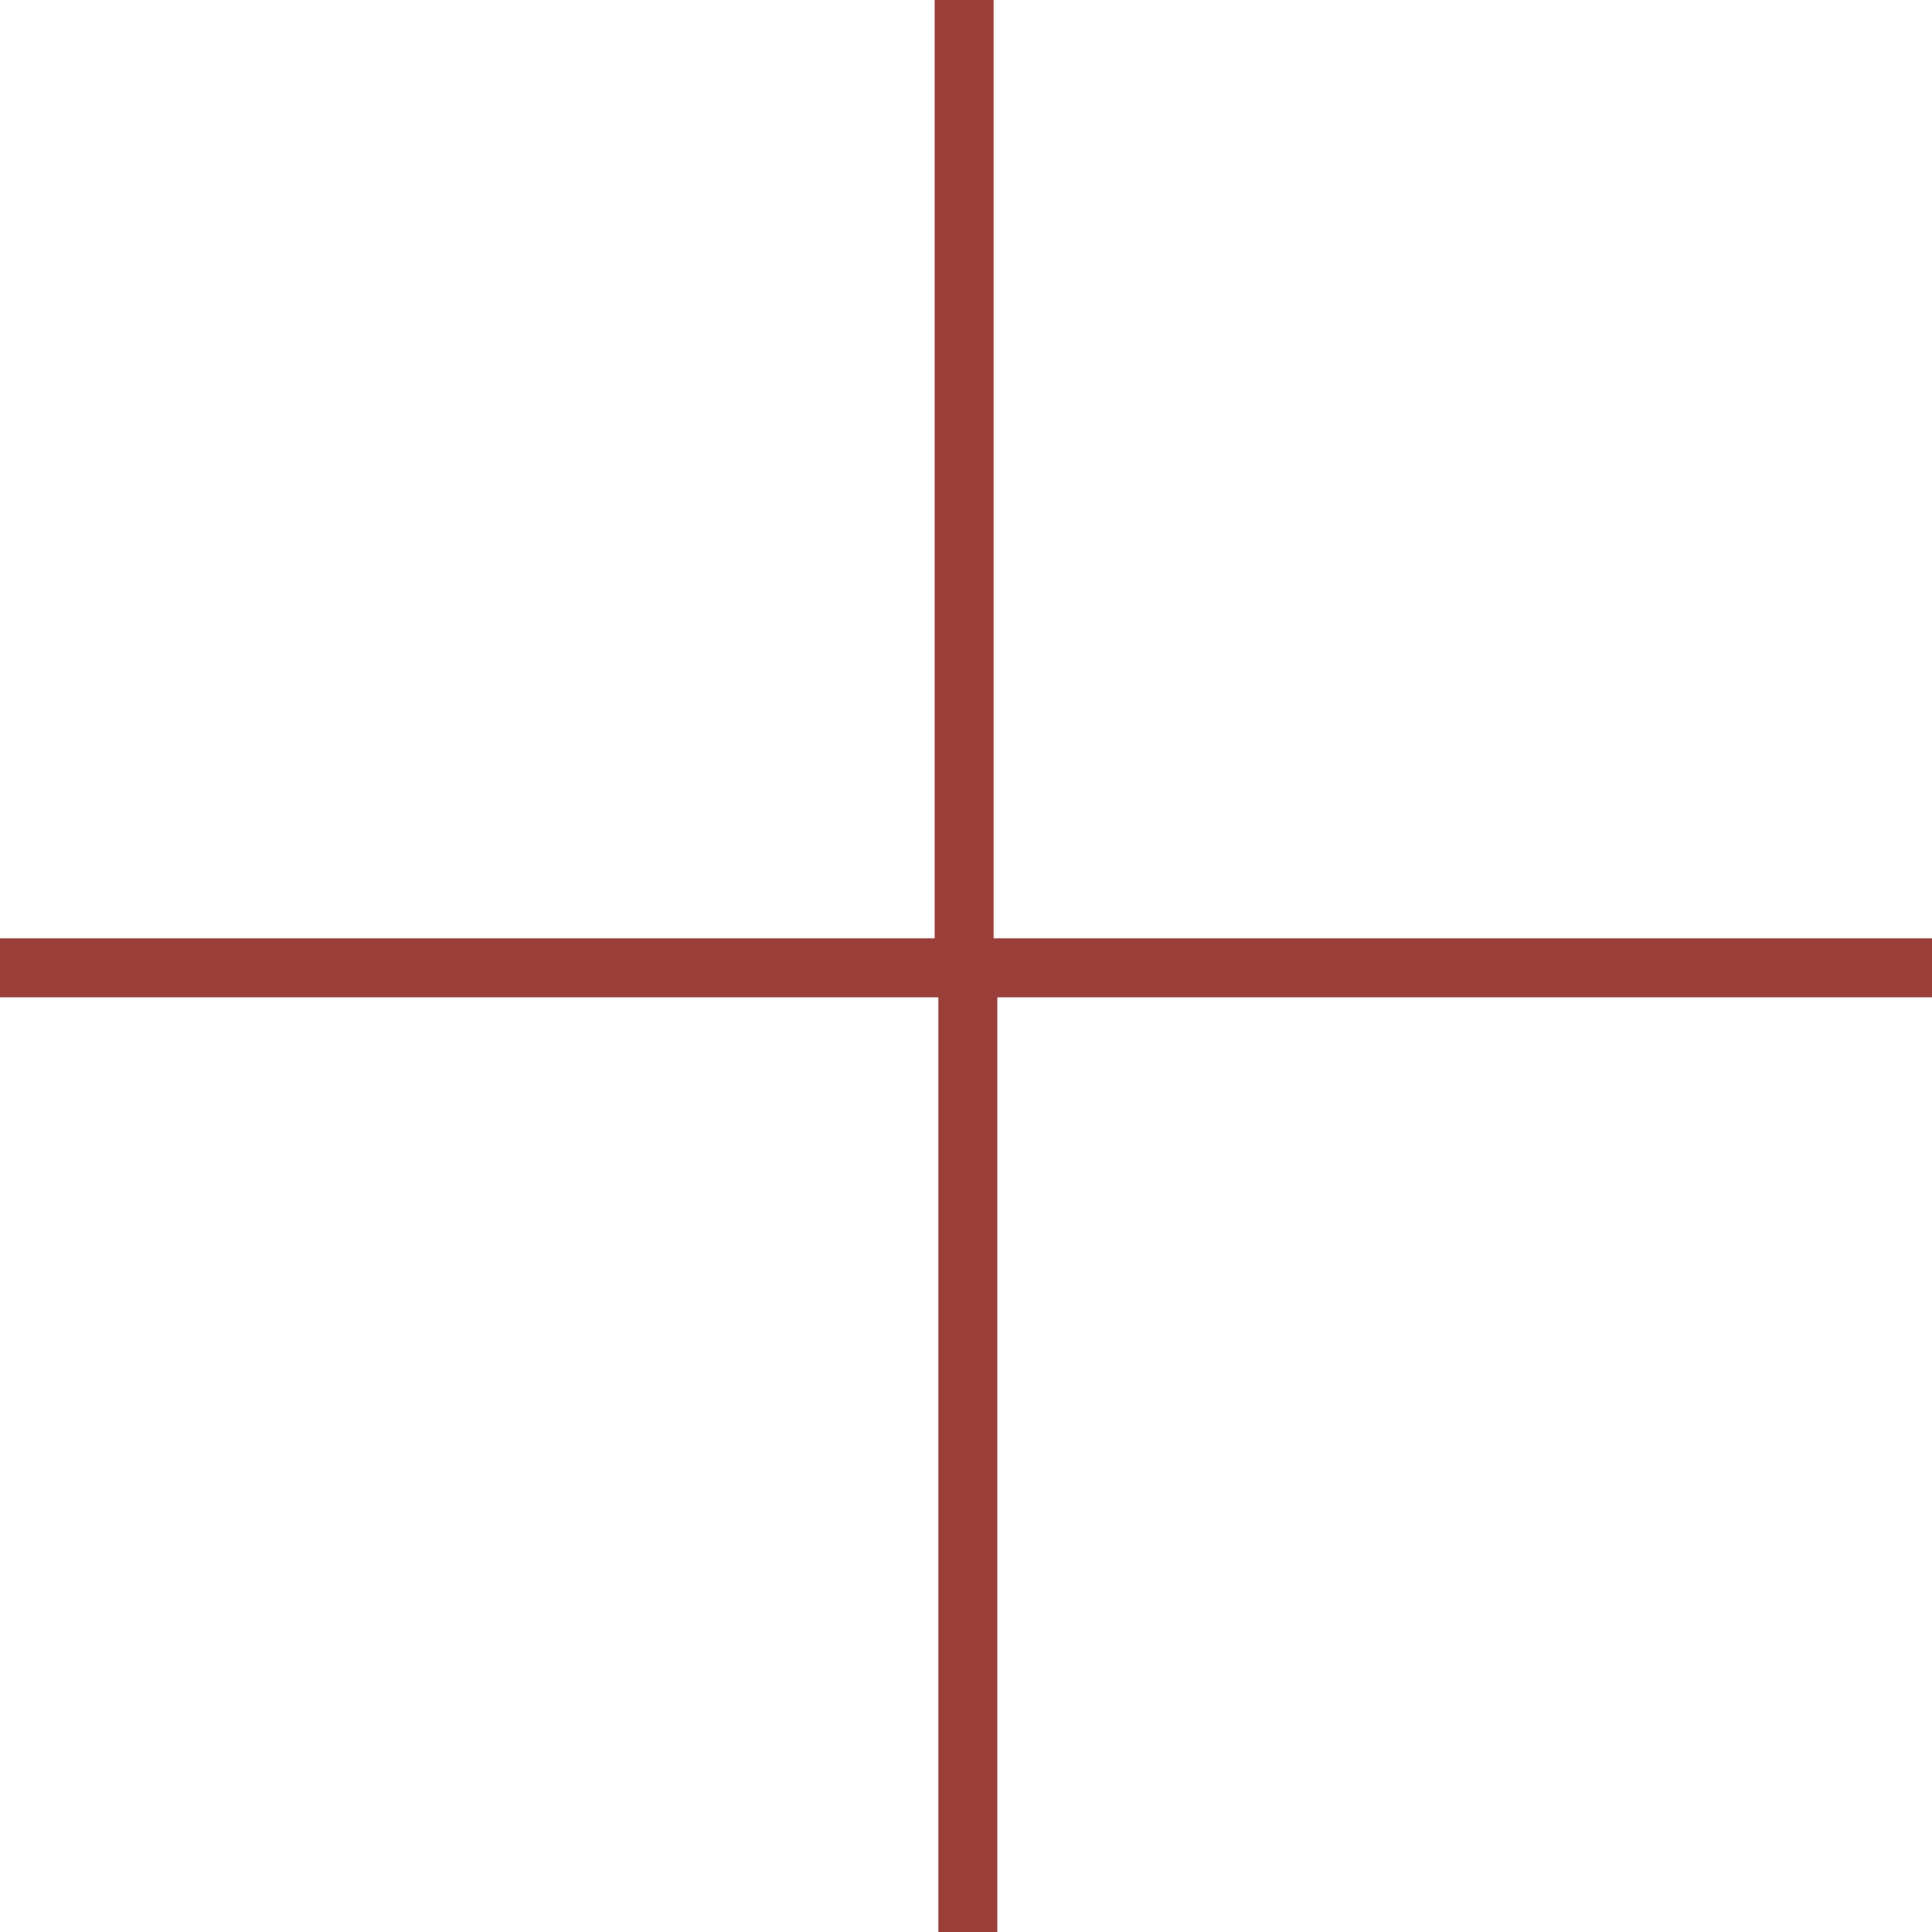
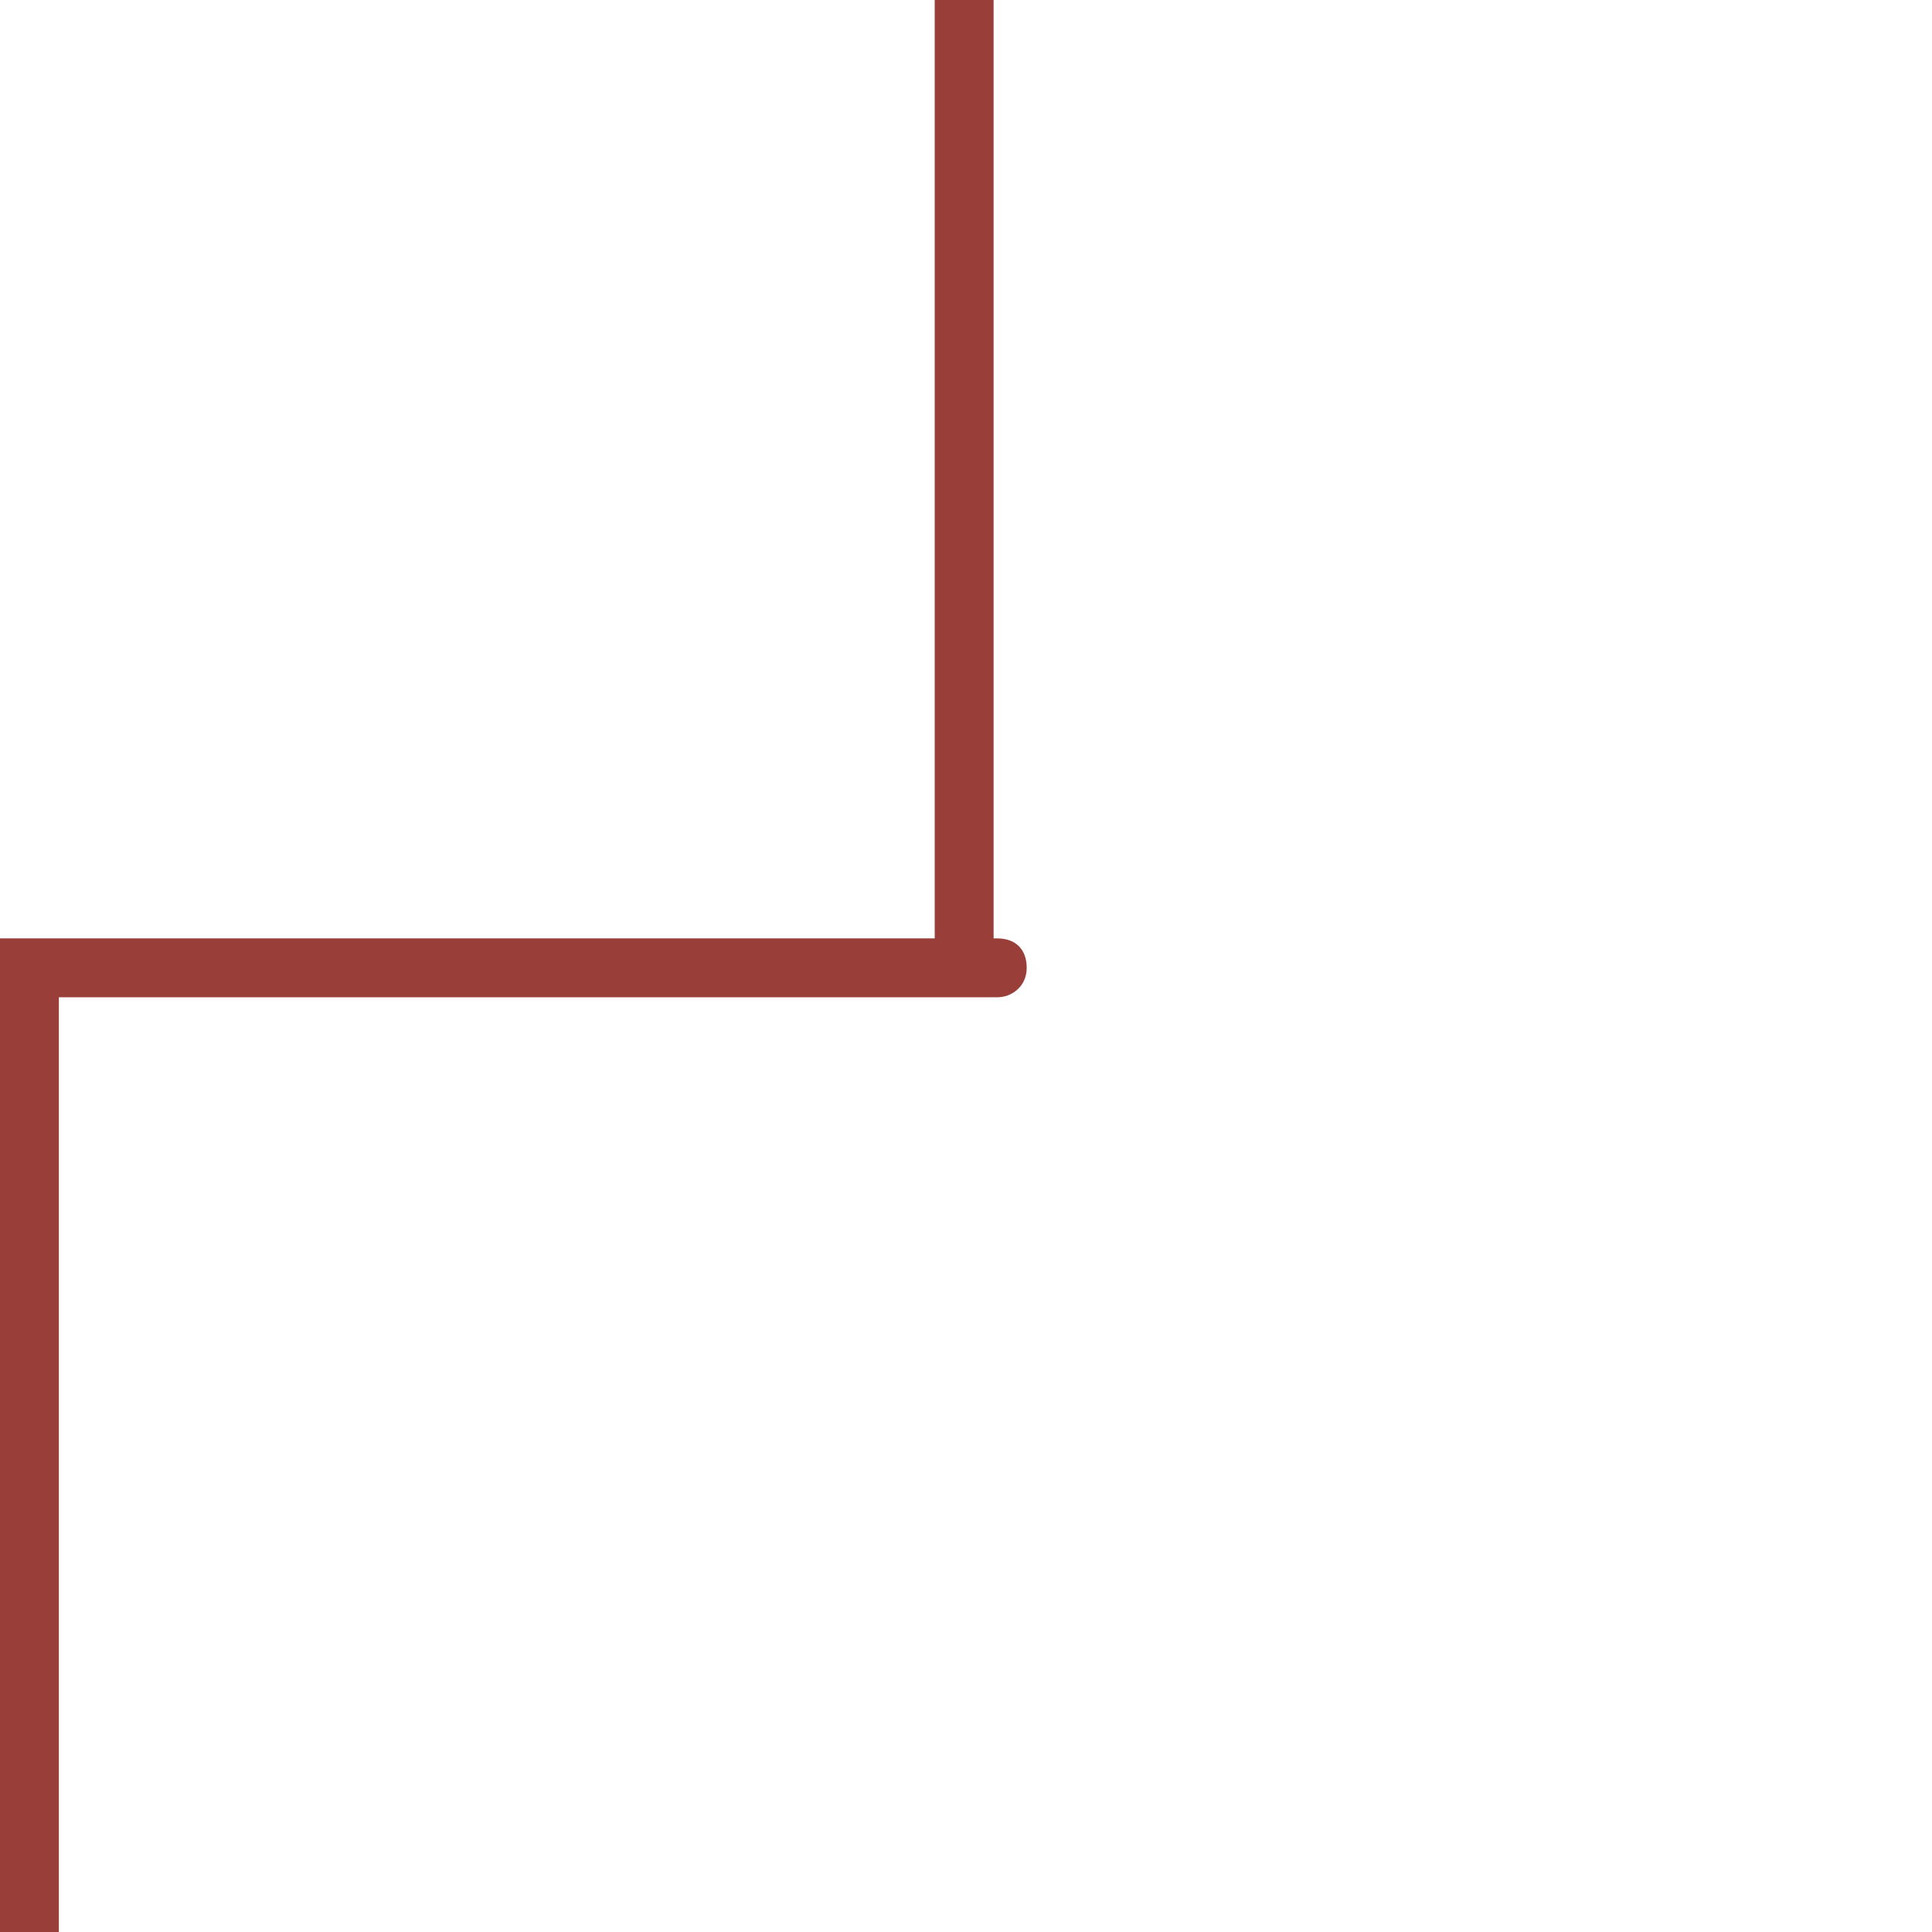
<svg xmlns="http://www.w3.org/2000/svg" version="1.1" viewBox="0 0 52.5 52.5">
  <defs>
    <style>
      .cls-1 {
        fill: #993e39;
      }
    </style>
  </defs>
  <g>
    <g id="_レイヤー_1" data-name="レイヤー_1">
-       <path class="cls-1" d="M52.5,25.5h-25.5V0c0-.4-.3-.8-.8-.8s-.8.3-.8.8v25.5H0c-.4,0-.8.3-.8.8s.3.8.8.8h25.5v25.5c0,.4.3.8.8.8s.8-.3.8-.8v-25.5h25.5c.4,0,.8-.3.8-.8s-.3-.8-.8-.8Z" />
+       <path class="cls-1" d="M52.5,25.5h-25.5V0c0-.4-.3-.8-.8-.8s-.8.3-.8.8v25.5H0c-.4,0-.8.3-.8.8s.3.8.8.8v25.5c0,.4.3.8.8.8s.8-.3.8-.8v-25.5h25.5c.4,0,.8-.3.8-.8s-.3-.8-.8-.8Z" />
    </g>
  </g>
</svg>